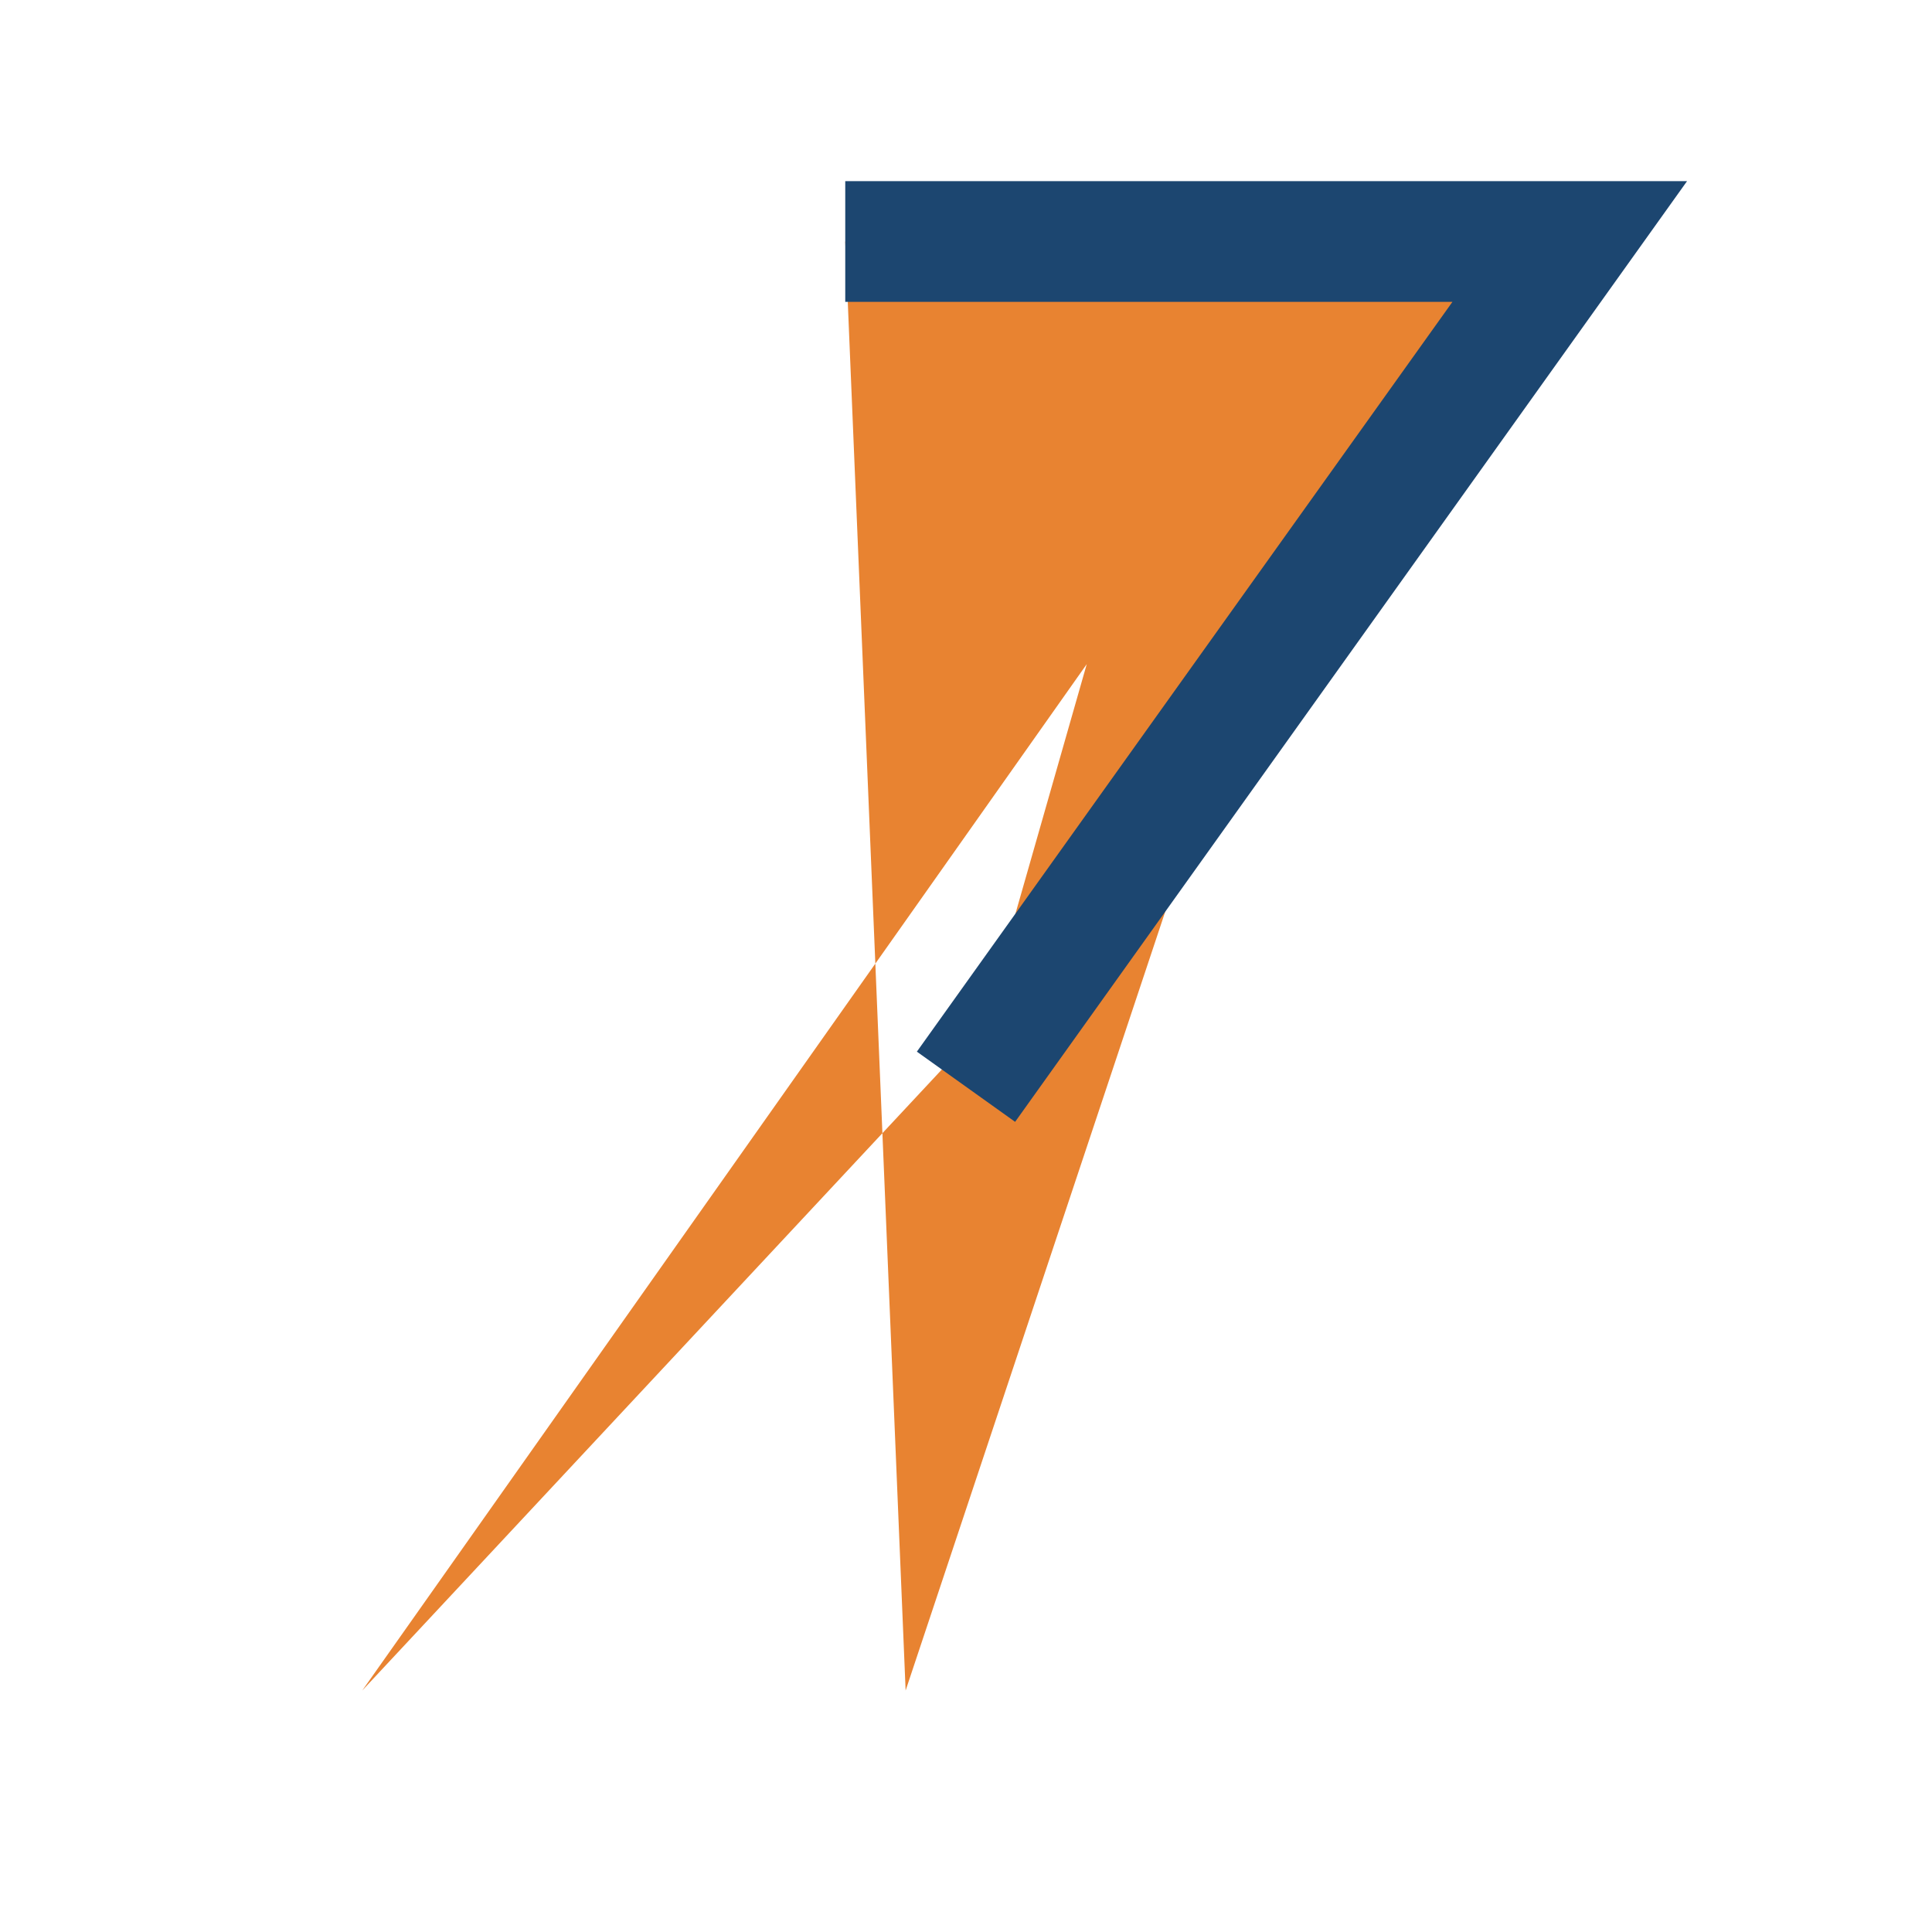
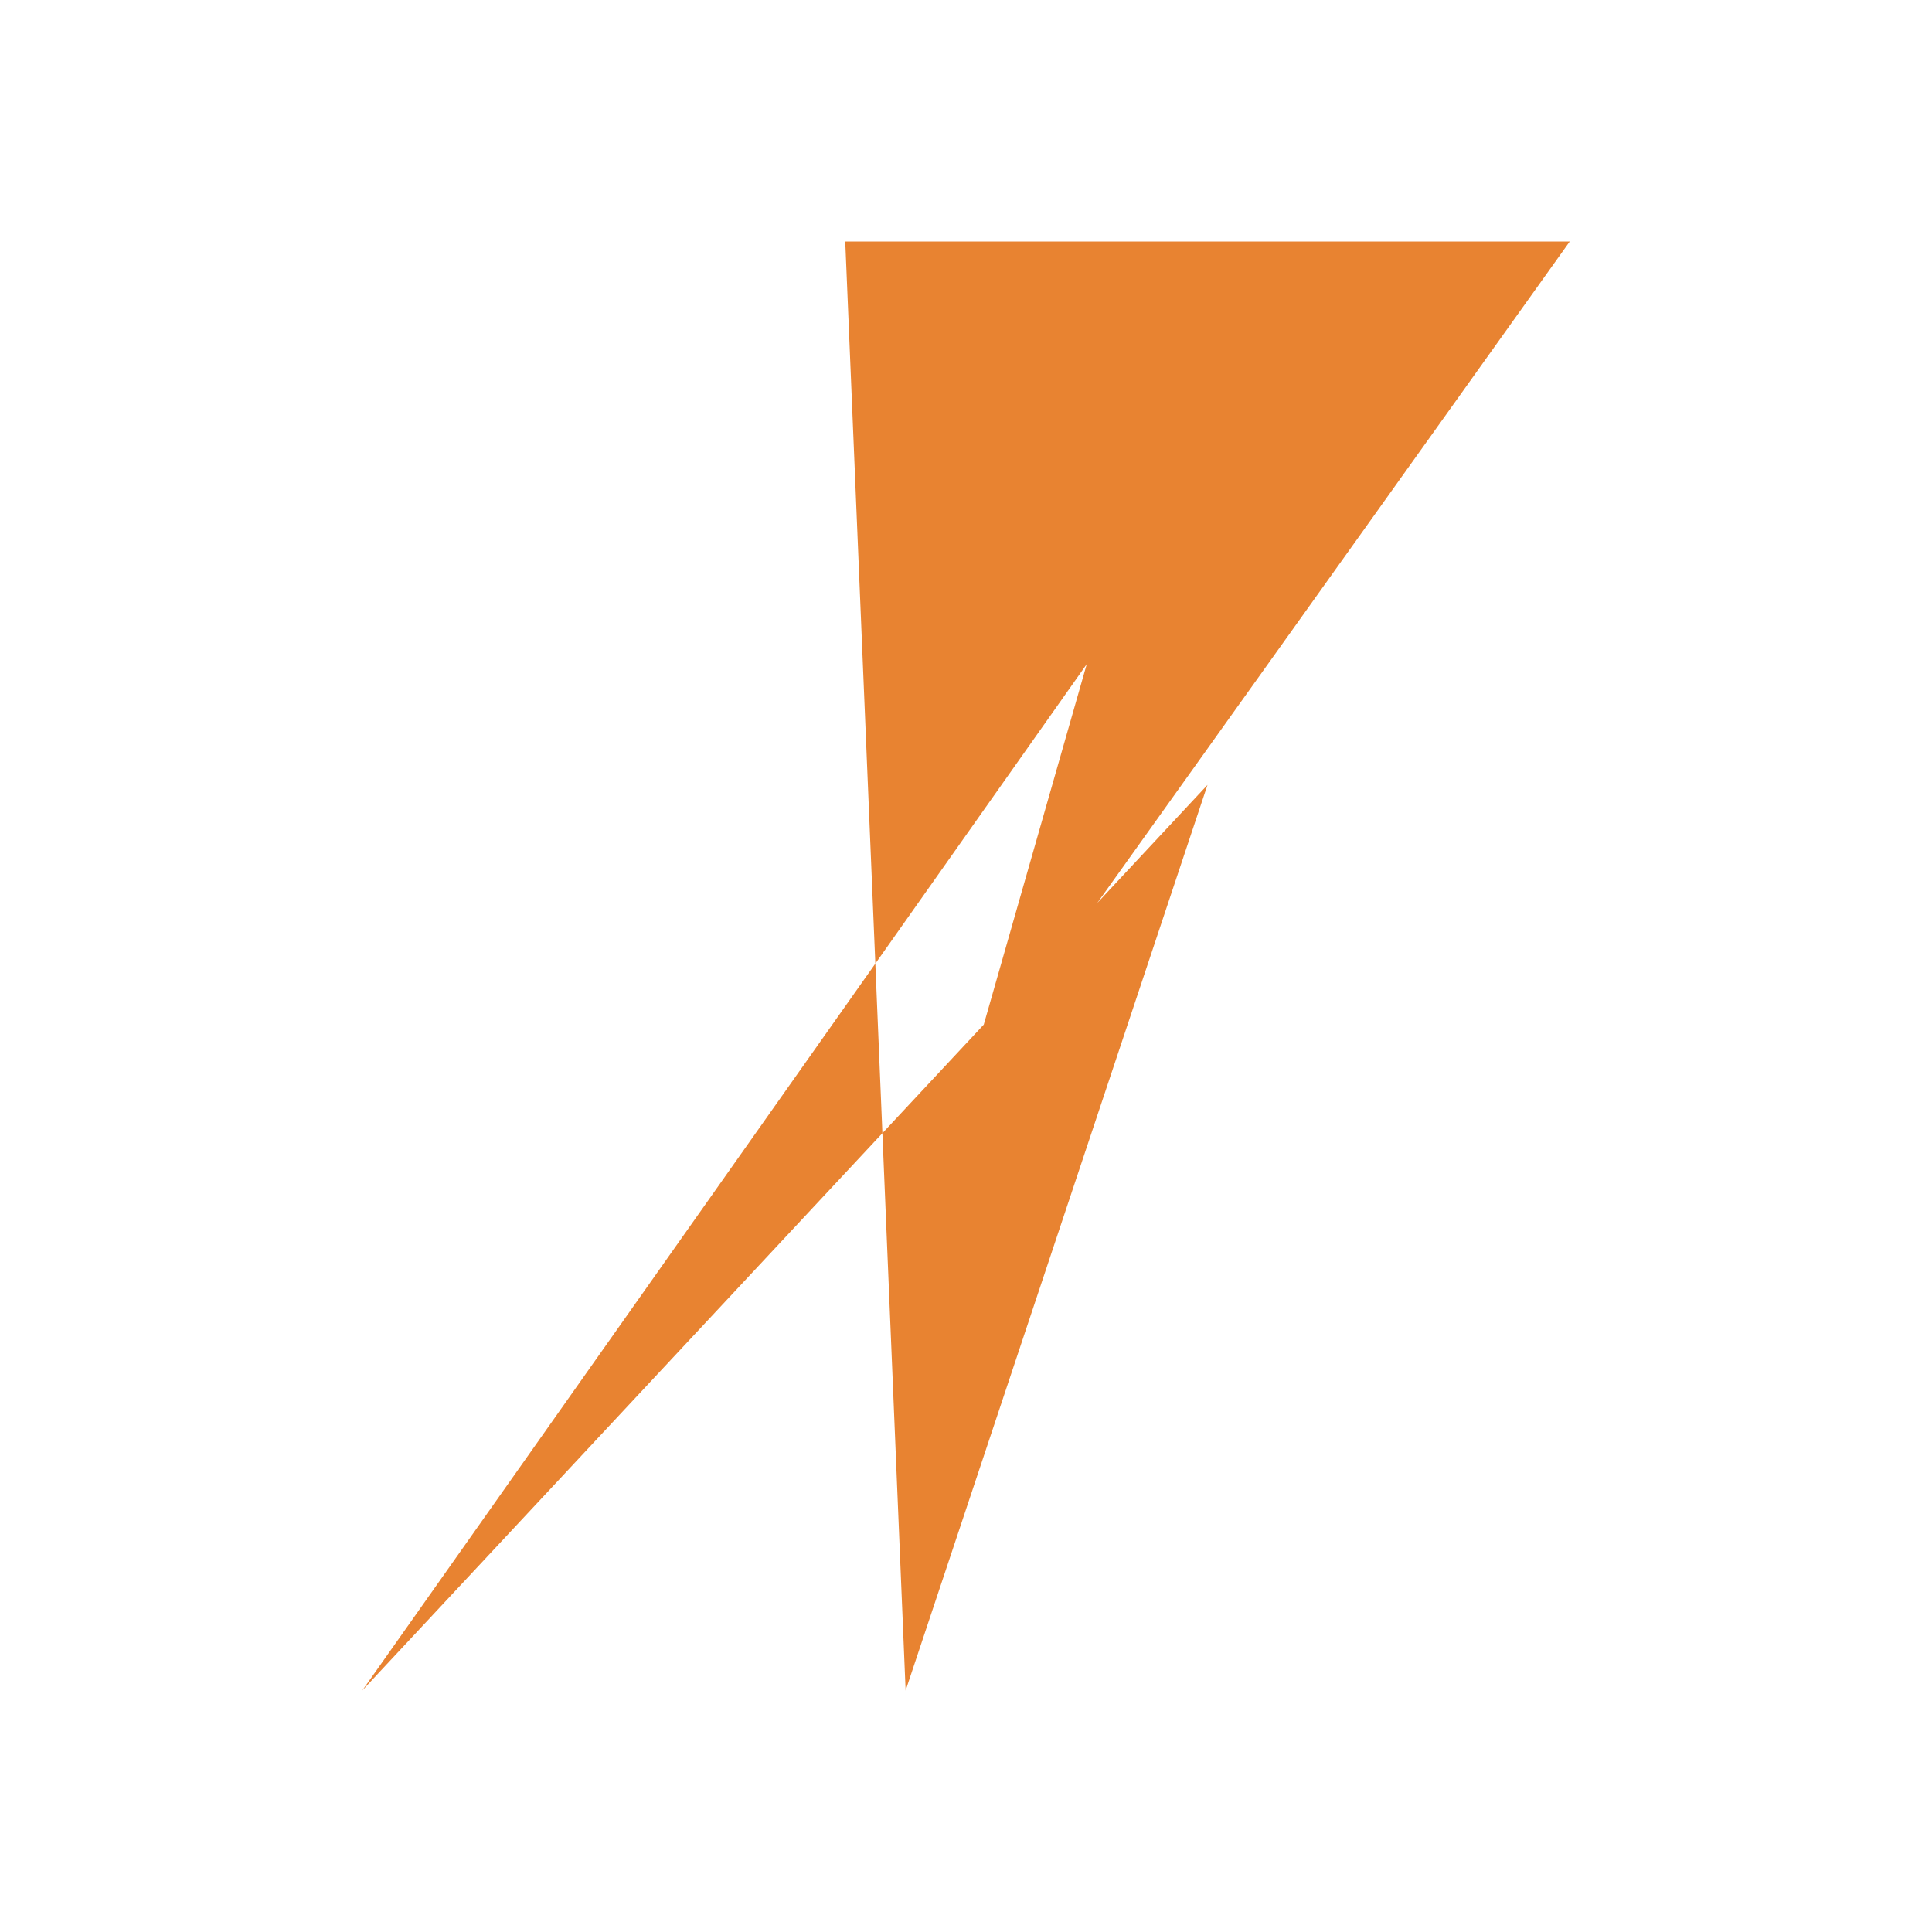
<svg xmlns="http://www.w3.org/2000/svg" width="32" height="32" viewBox="0 0 32 32">
  <polygon points="14,4 26,4 16,18 18,11 6,28 20,13 15,28" fill="#E88331" />
-   <polyline points="14,4 26,4 16,18" fill="none" stroke="#1C4670" stroke-width="2" />
</svg>